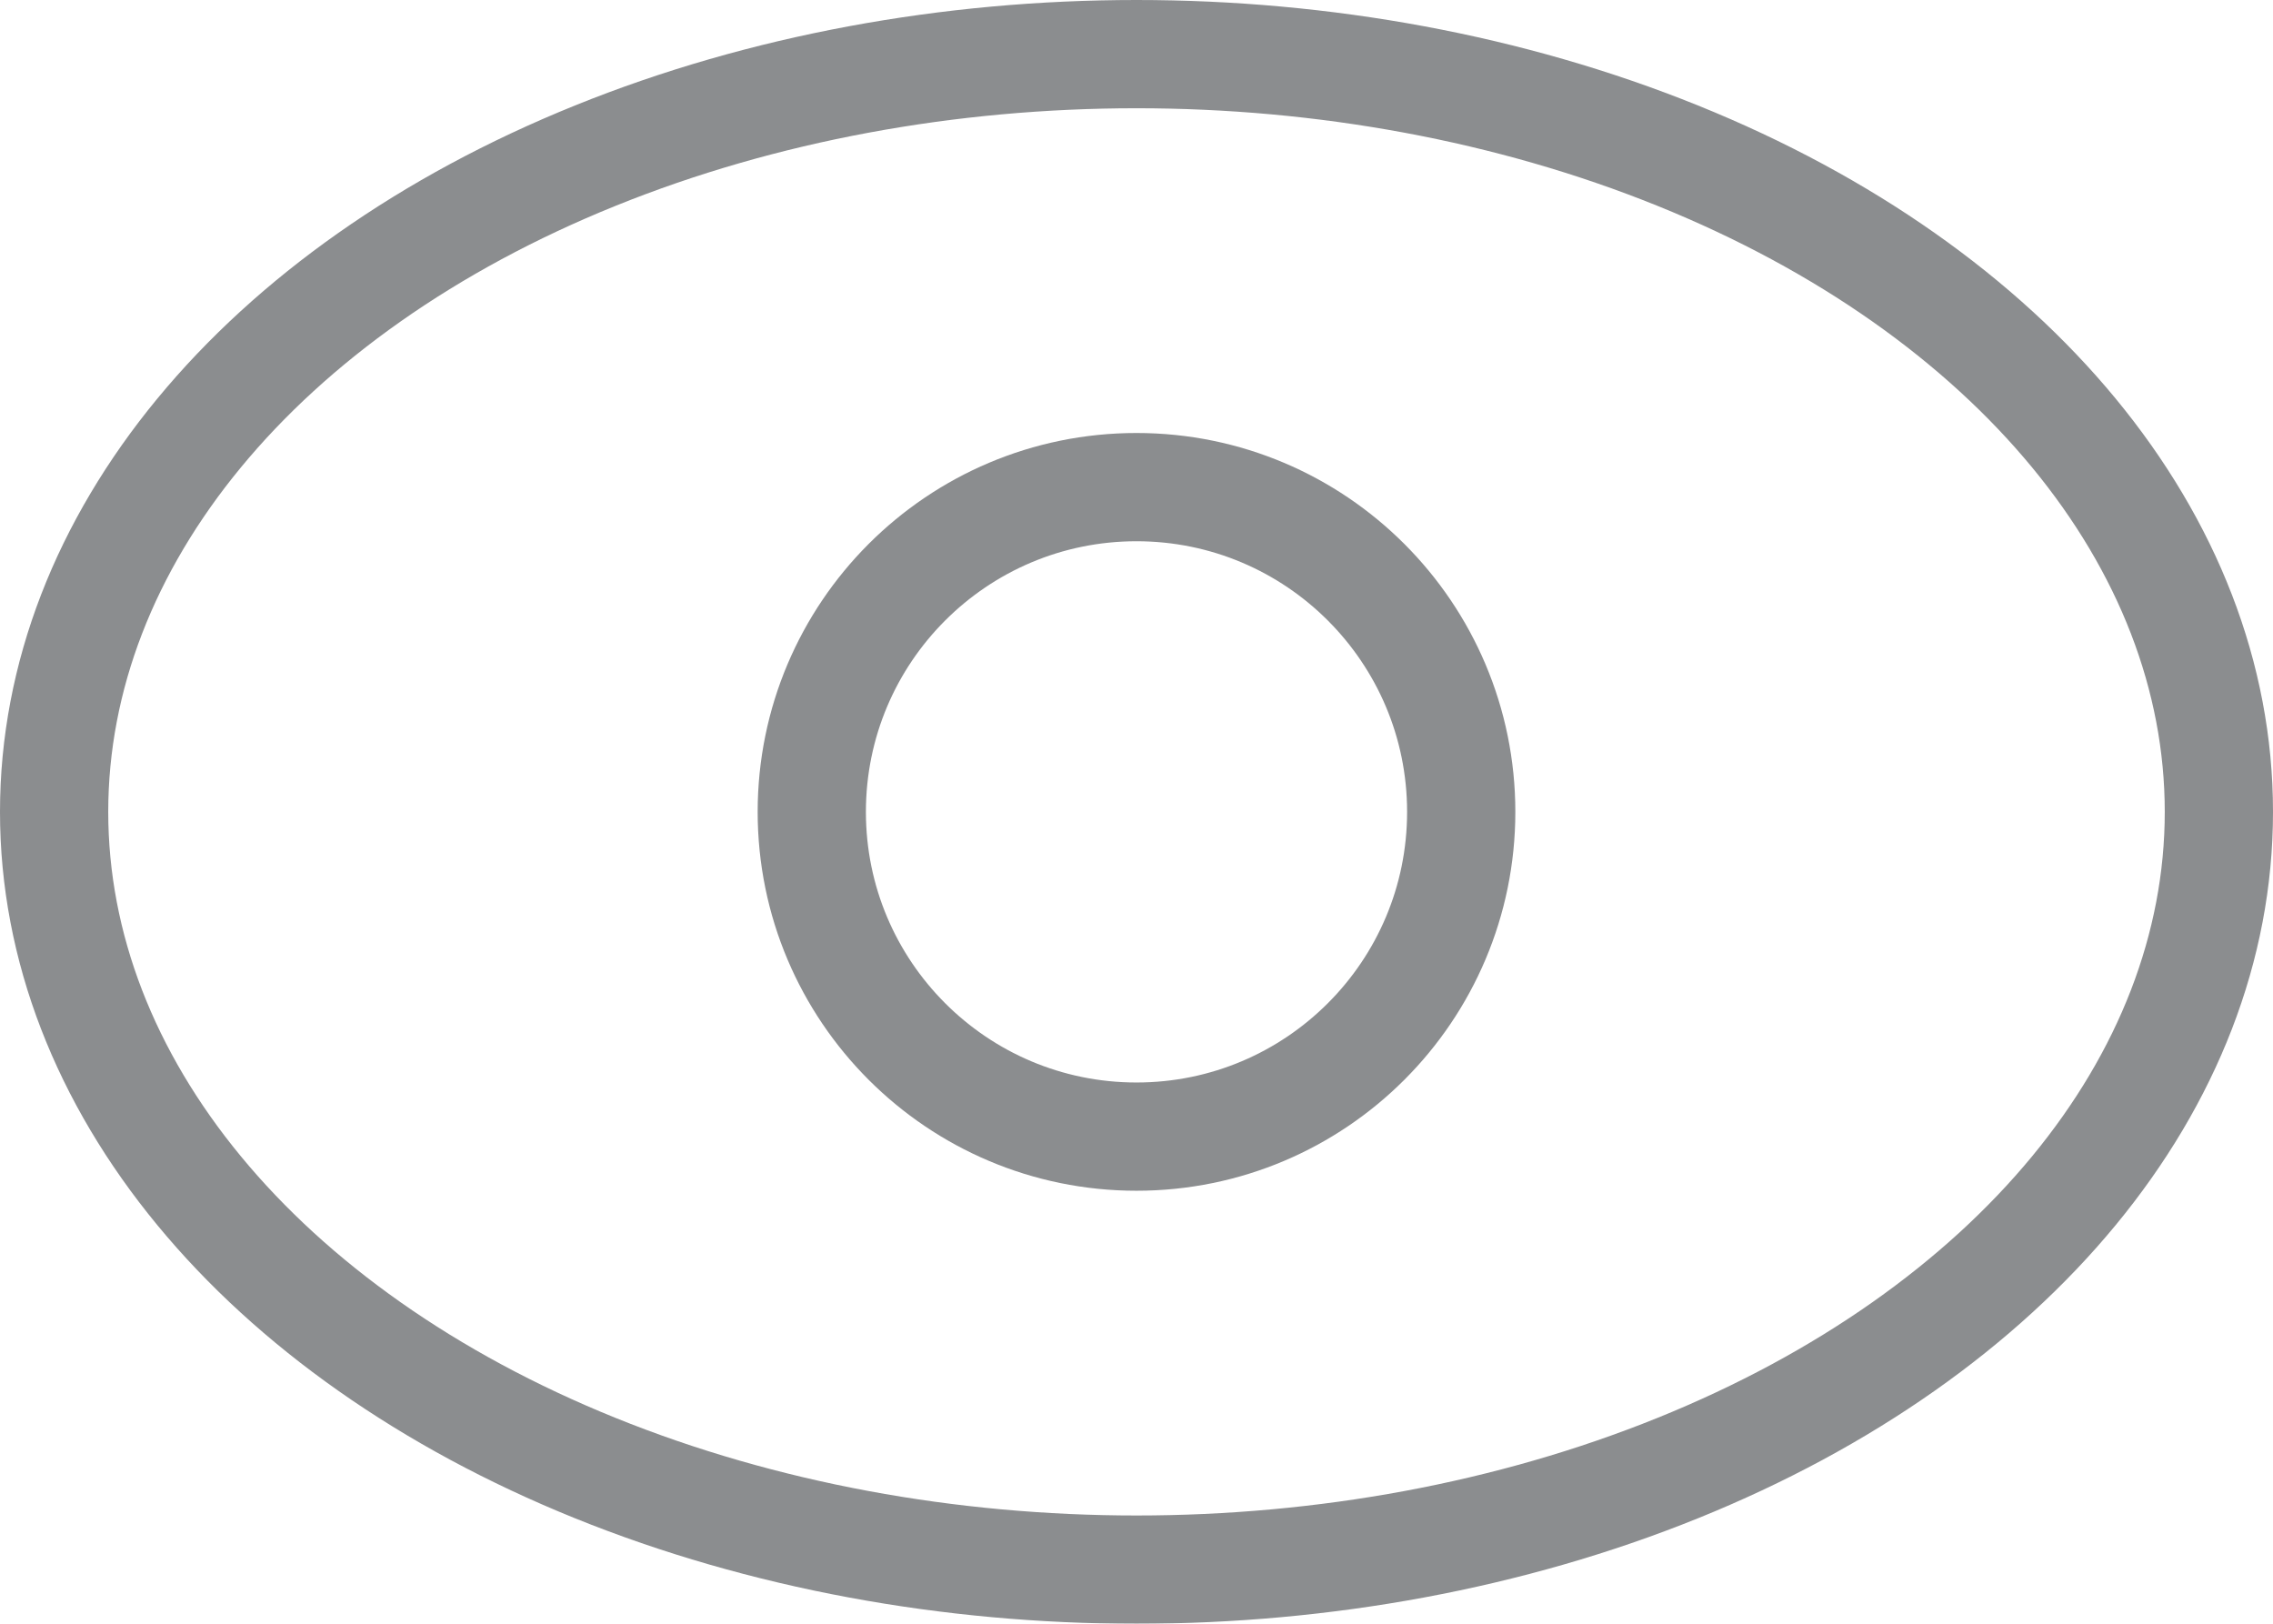
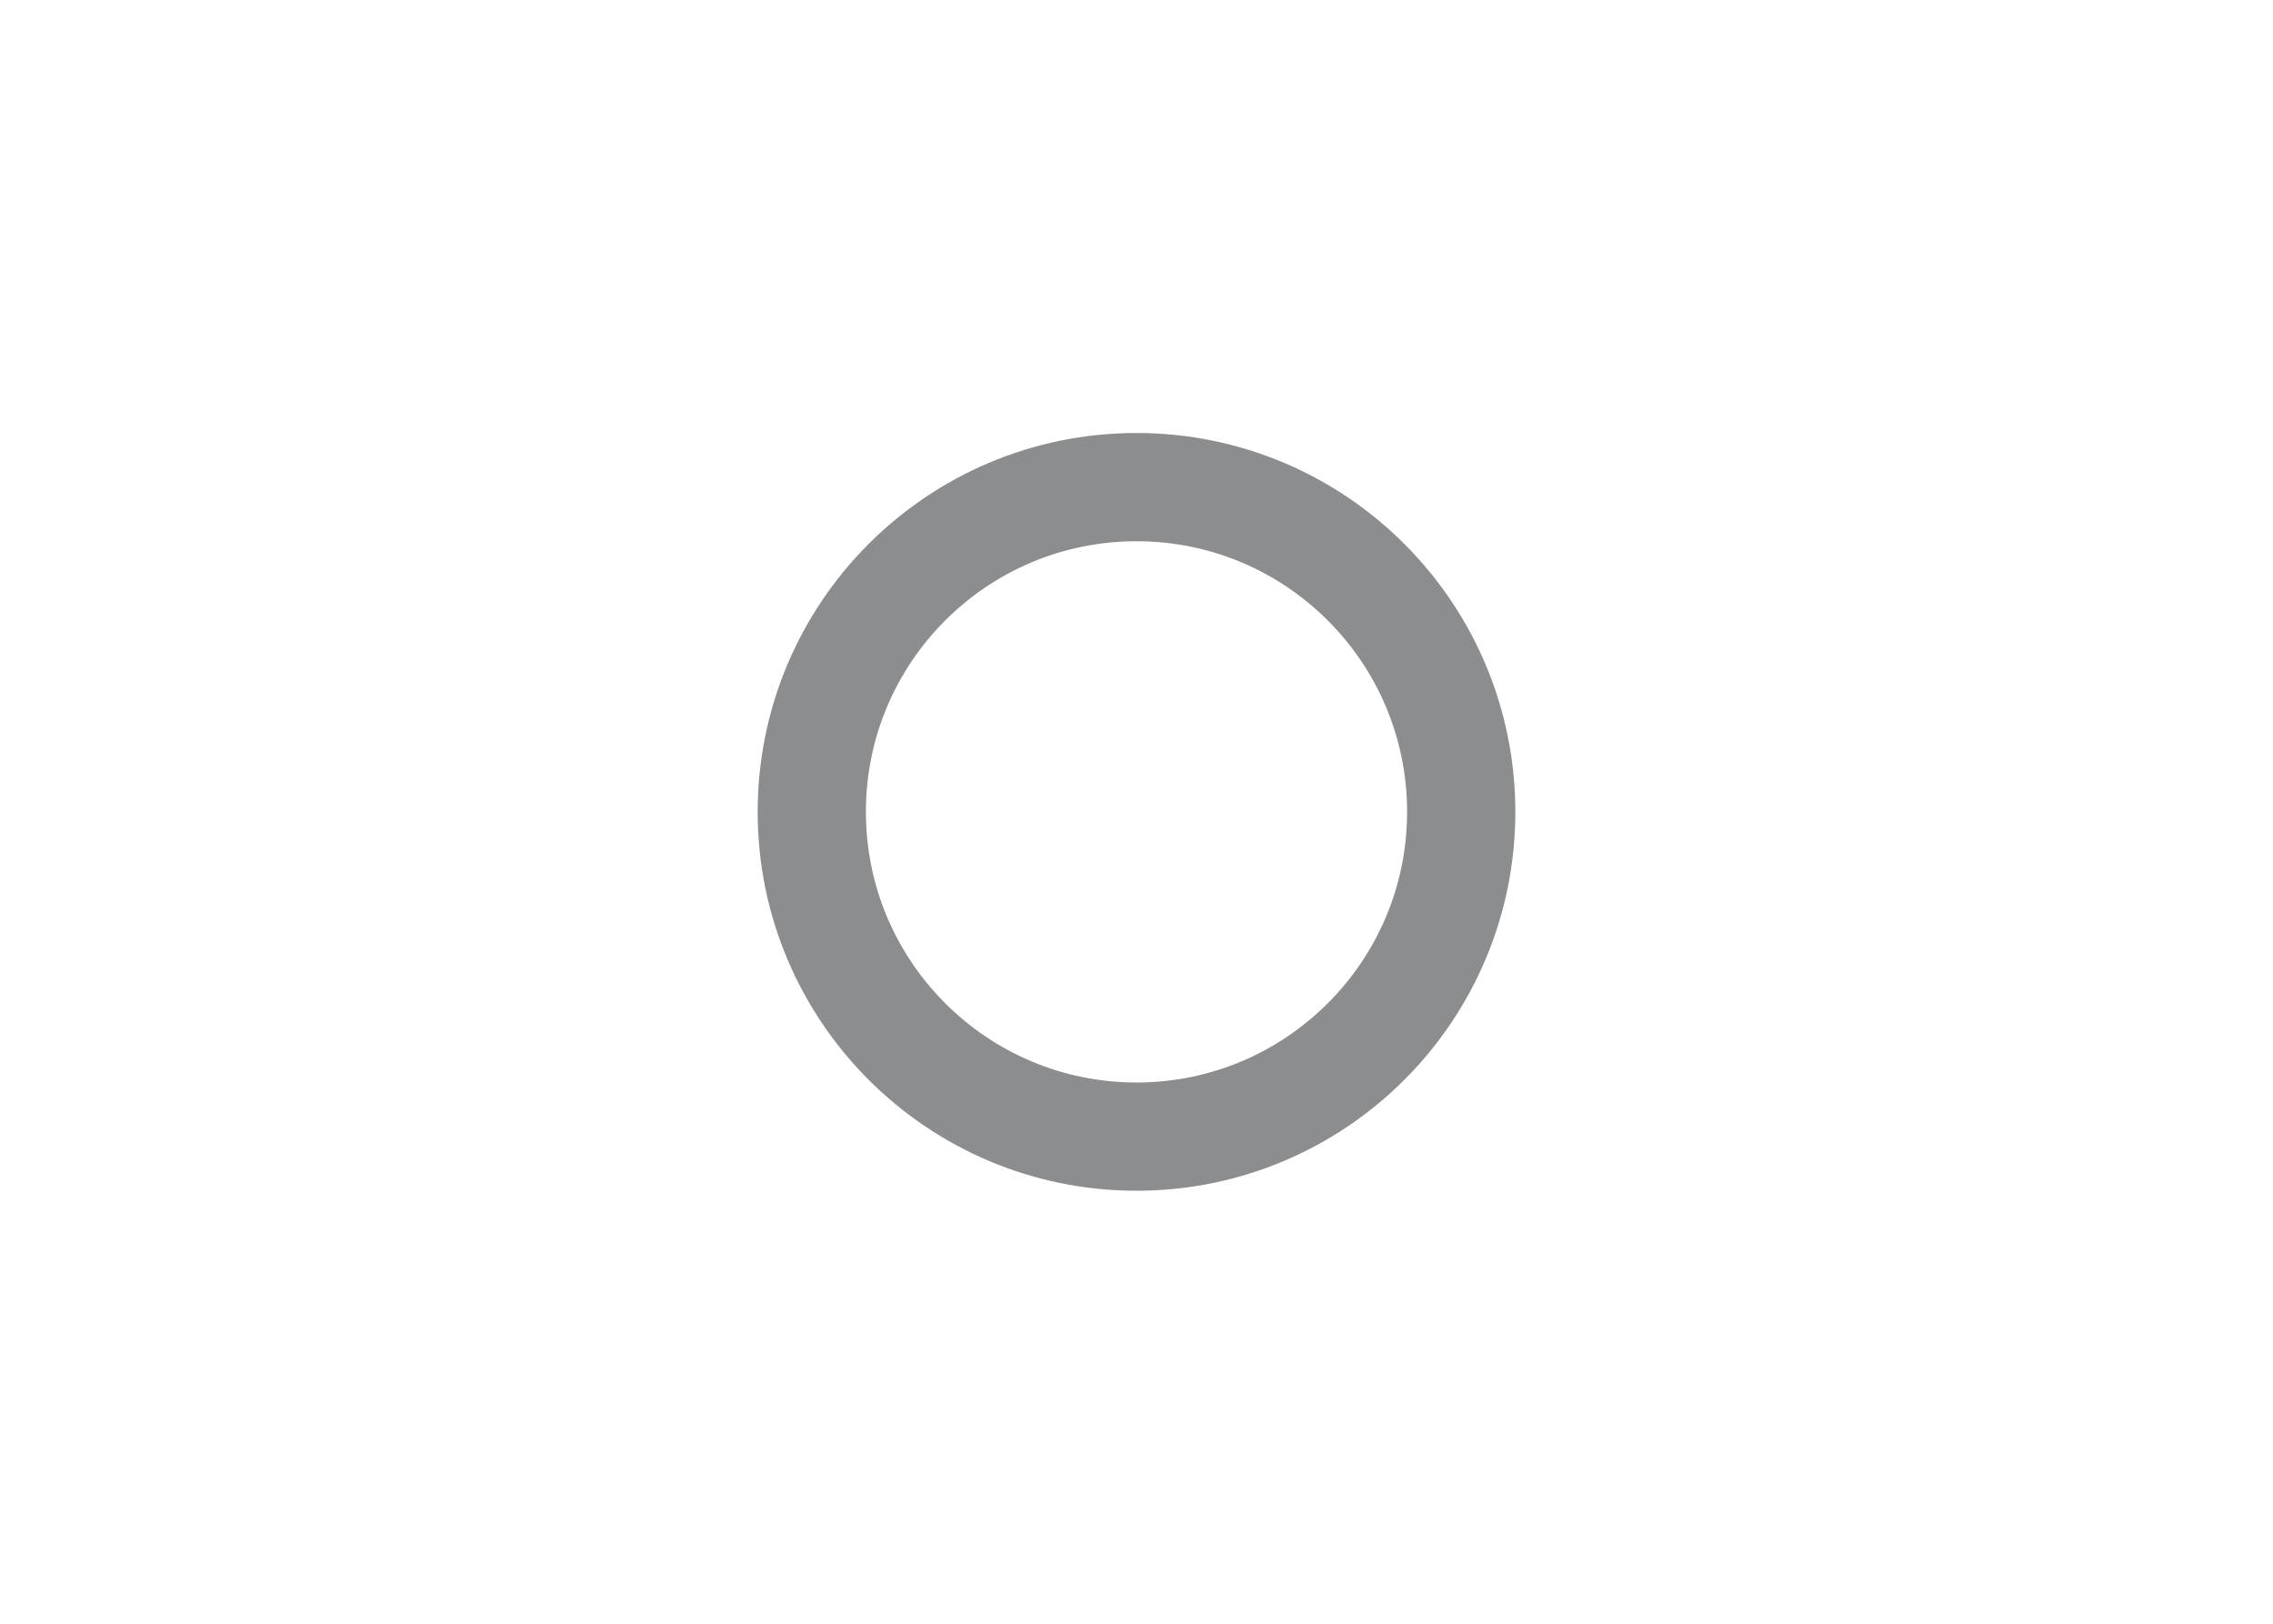
<svg xmlns="http://www.w3.org/2000/svg" width="21" height="15" viewBox="0 0 21 15">
  <defs>
    <style>
      .cls-1 {
        opacity: 0.8;
      }

      .cls-2 {
        fill: none;
        stroke: #6e7073;
        stroke-width: 1px;
      }
    </style>
  </defs>
  <g id="图标" class="cls-1">
-     <ellipse id="椭圆_8_拷贝" data-name="椭圆 8 拷贝" class="cls-2" cx="10.5" cy="7.5" rx="10" ry="7" />
    <circle id="椭圆_10" data-name="椭圆 10" class="cls-2" cx="10.5" cy="7.5" r="3" />
  </g>
</svg>